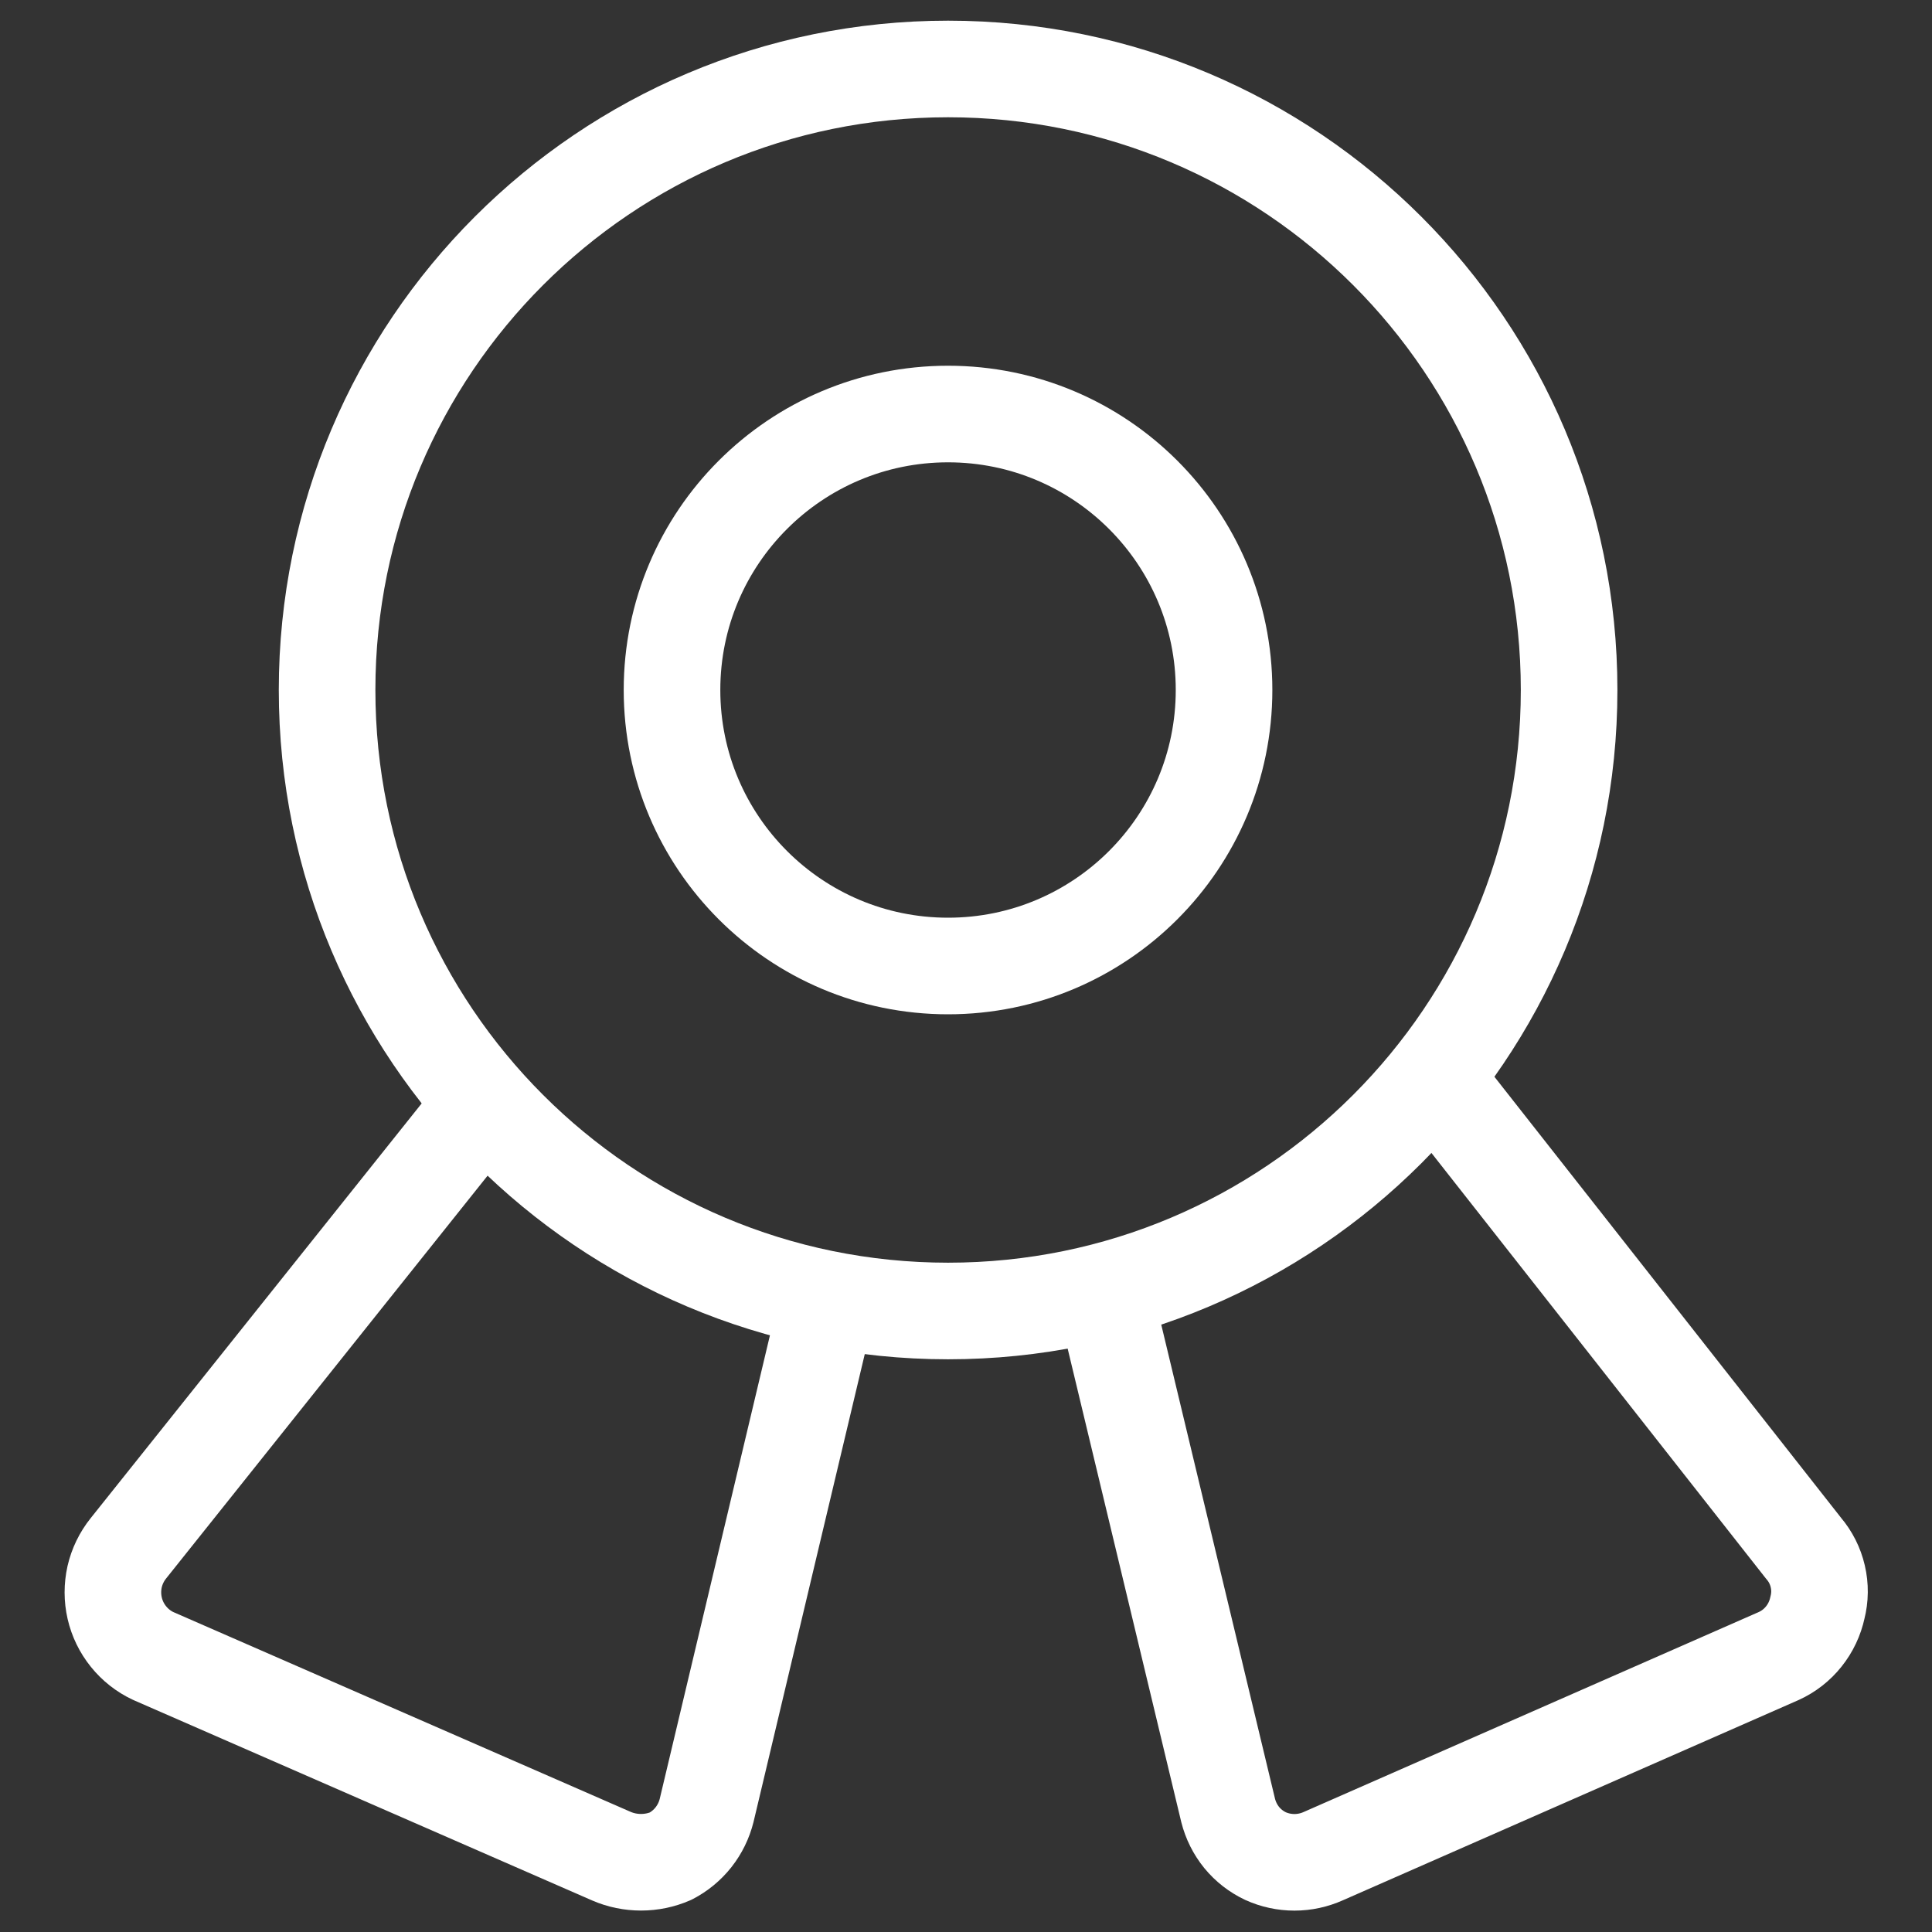
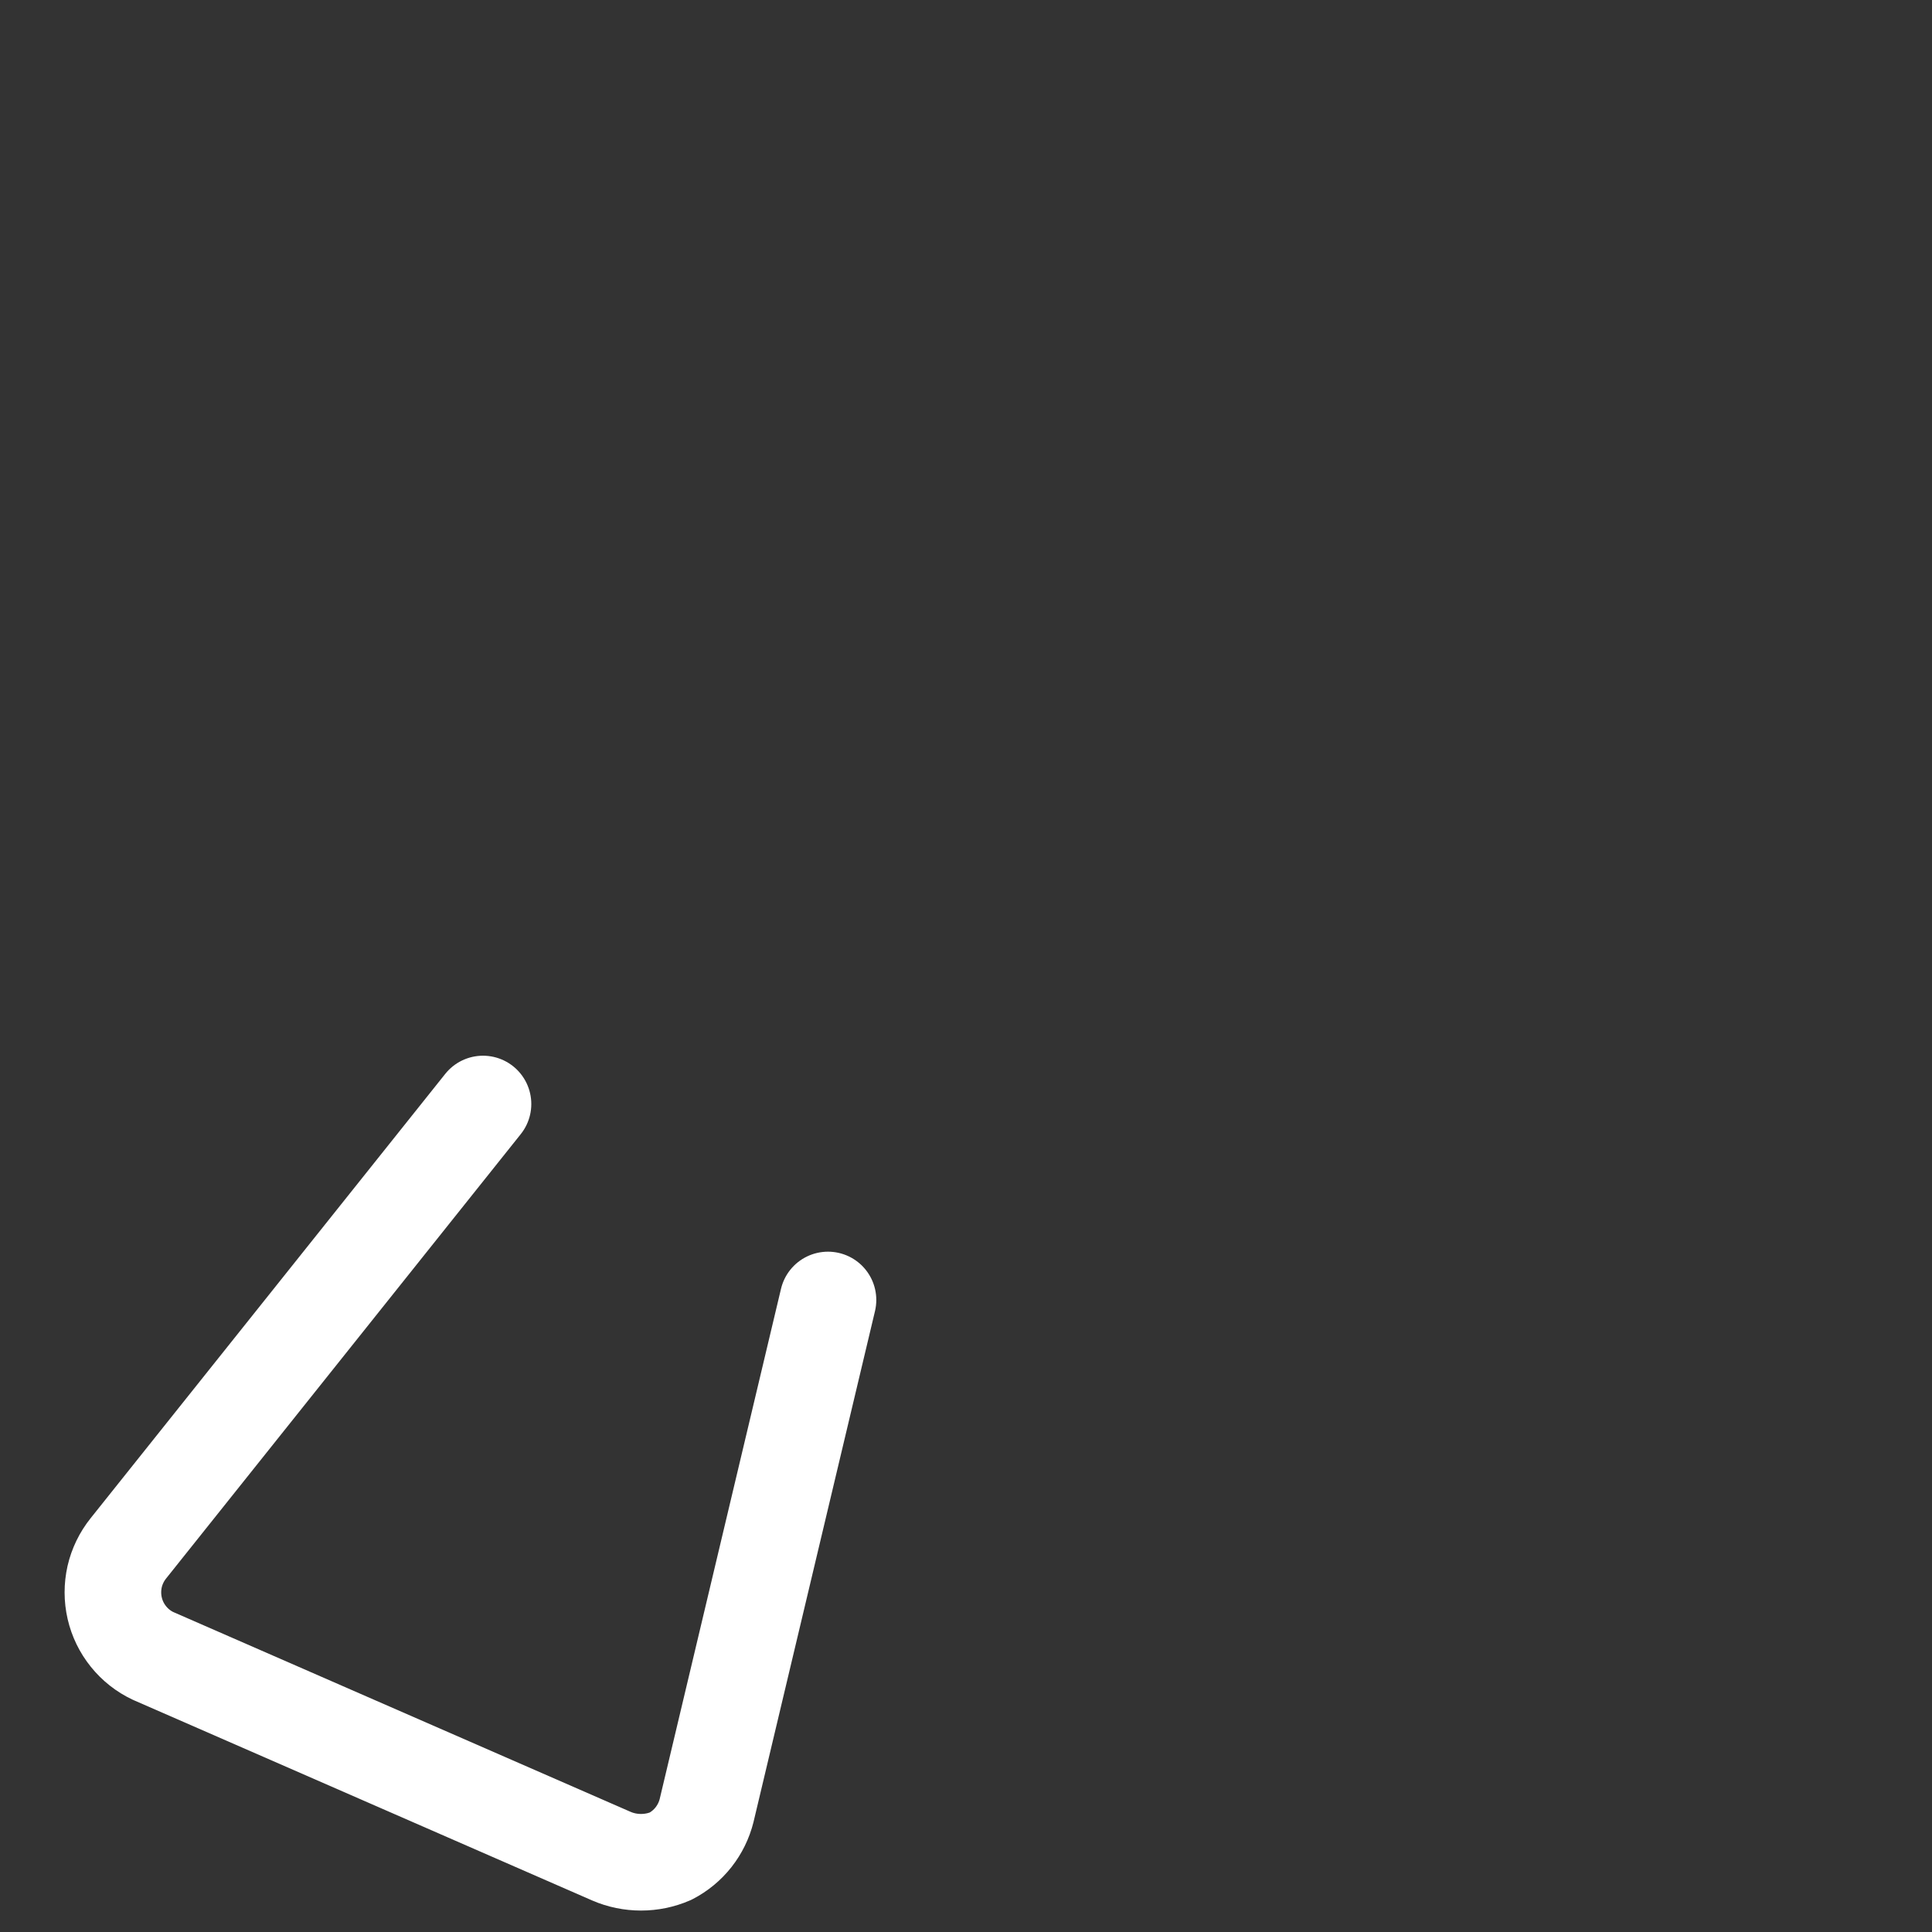
<svg xmlns="http://www.w3.org/2000/svg" width="30" height="30" viewBox="0 0 30 30" fill="none">
  <rect x="0" y="0" width="30" height="30" fill="#333333" stroke="none" />
-   <path d="M14.722 20.357C20.048 20.357 24.365 16.04 24.365 10.714C24.365 5.389 20.048 1.071 14.722 1.071C9.396 1.071 5.079 5.389 5.079 10.714C5.079 16.04 9.396 20.357 14.722 20.357Z" stroke="white" stroke-width="1.5" stroke-linecap="round" stroke-linejoin="round" />
-   <path d="M14.721 15C17.088 15 19.007 13.081 19.007 10.714C19.007 8.347 17.088 6.429 14.721 6.429C12.354 6.429 10.435 8.347 10.435 10.714C10.435 13.081 12.354 15 14.721 15Z" stroke="white" stroke-width="1.5" stroke-linecap="round" stroke-linejoin="round" />
  <path d="M12.857 20.186L10.972 28.114C10.934 28.265 10.865 28.406 10.769 28.528C10.673 28.65 10.552 28.75 10.414 28.822C10.269 28.885 10.112 28.917 9.954 28.917C9.795 28.917 9.638 28.885 9.493 28.822L2.379 25.714C2.229 25.644 2.098 25.54 1.995 25.412C1.891 25.283 1.818 25.133 1.781 24.972C1.744 24.811 1.744 24.644 1.78 24.483C1.817 24.322 1.89 24.172 1.993 24.043L7.5 17.143" stroke="white" stroke-width="1.5" stroke-linecap="round" stroke-linejoin="round" />
-   <path d="M17.143 20.079L19.071 28.114C19.11 28.267 19.181 28.41 19.281 28.533C19.381 28.655 19.507 28.753 19.65 28.821C19.791 28.885 19.945 28.918 20.1 28.918C20.255 28.918 20.408 28.885 20.55 28.821L27.621 25.714C27.773 25.645 27.906 25.541 28.01 25.41C28.114 25.28 28.186 25.127 28.221 24.964C28.262 24.805 28.264 24.638 28.226 24.477C28.189 24.317 28.114 24.168 28.007 24.043L22.264 16.736" stroke="white" stroke-width="1.5" stroke-linecap="round" stroke-linejoin="round" />
</svg>